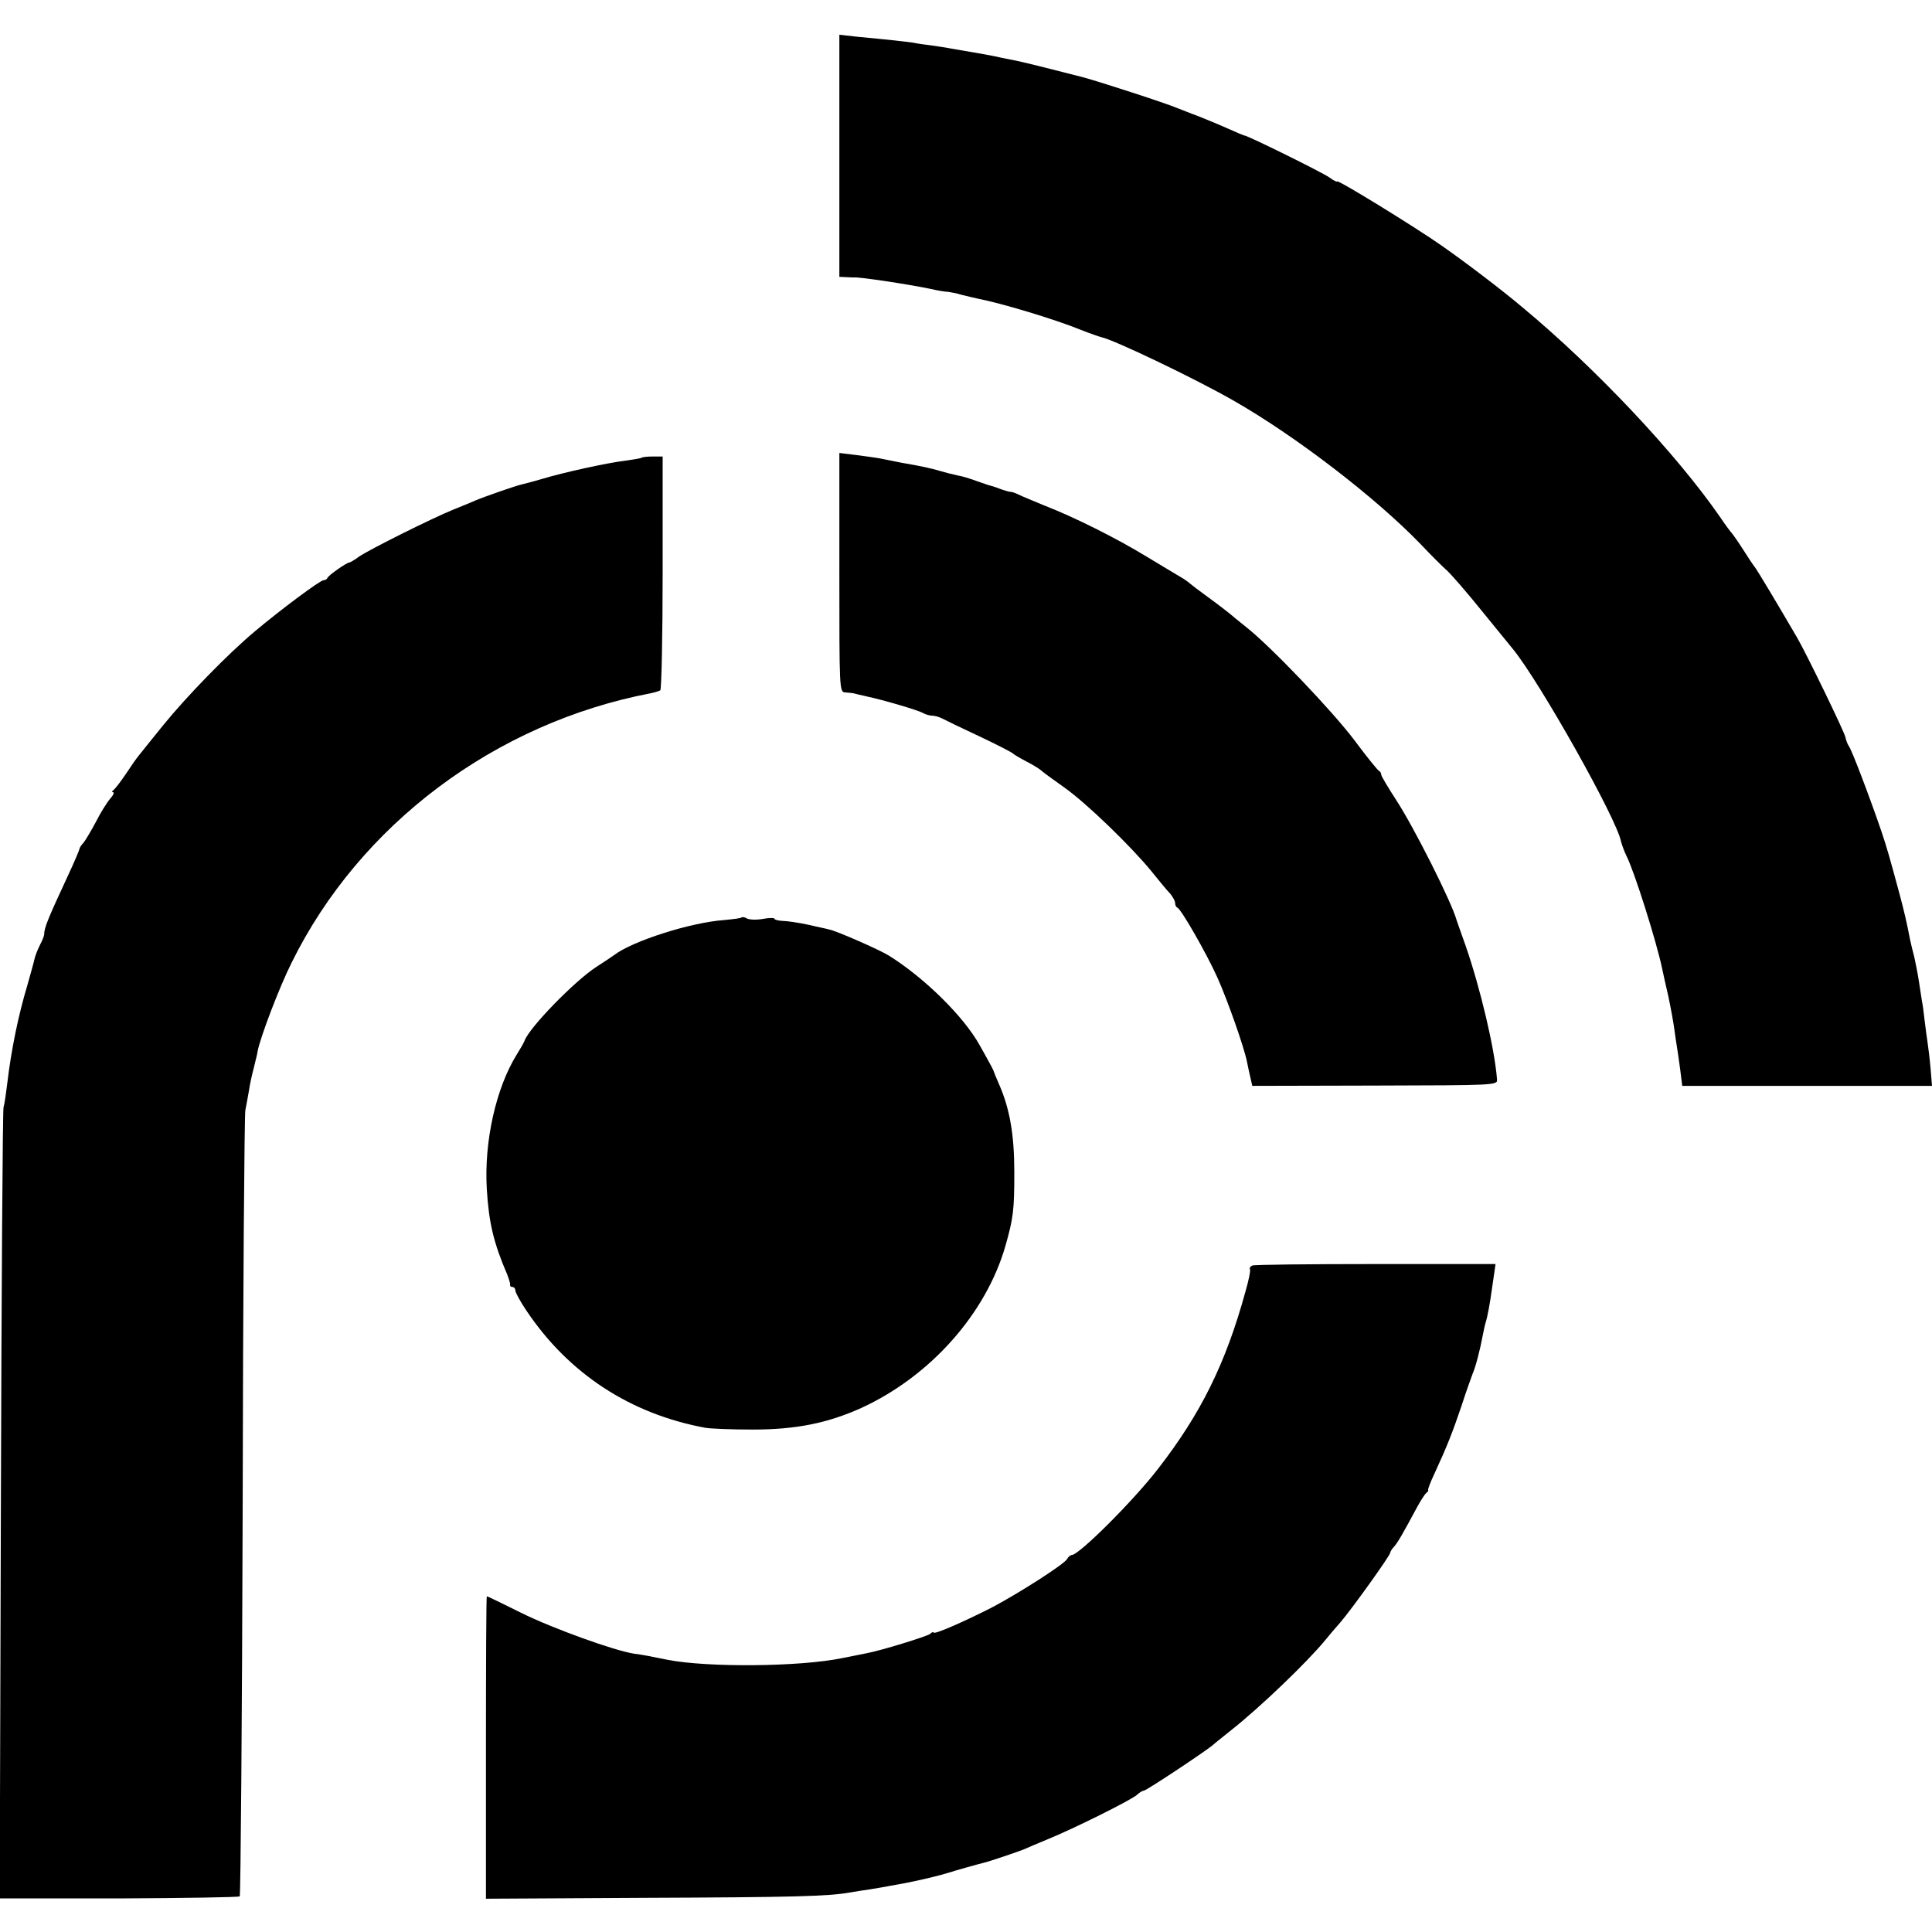
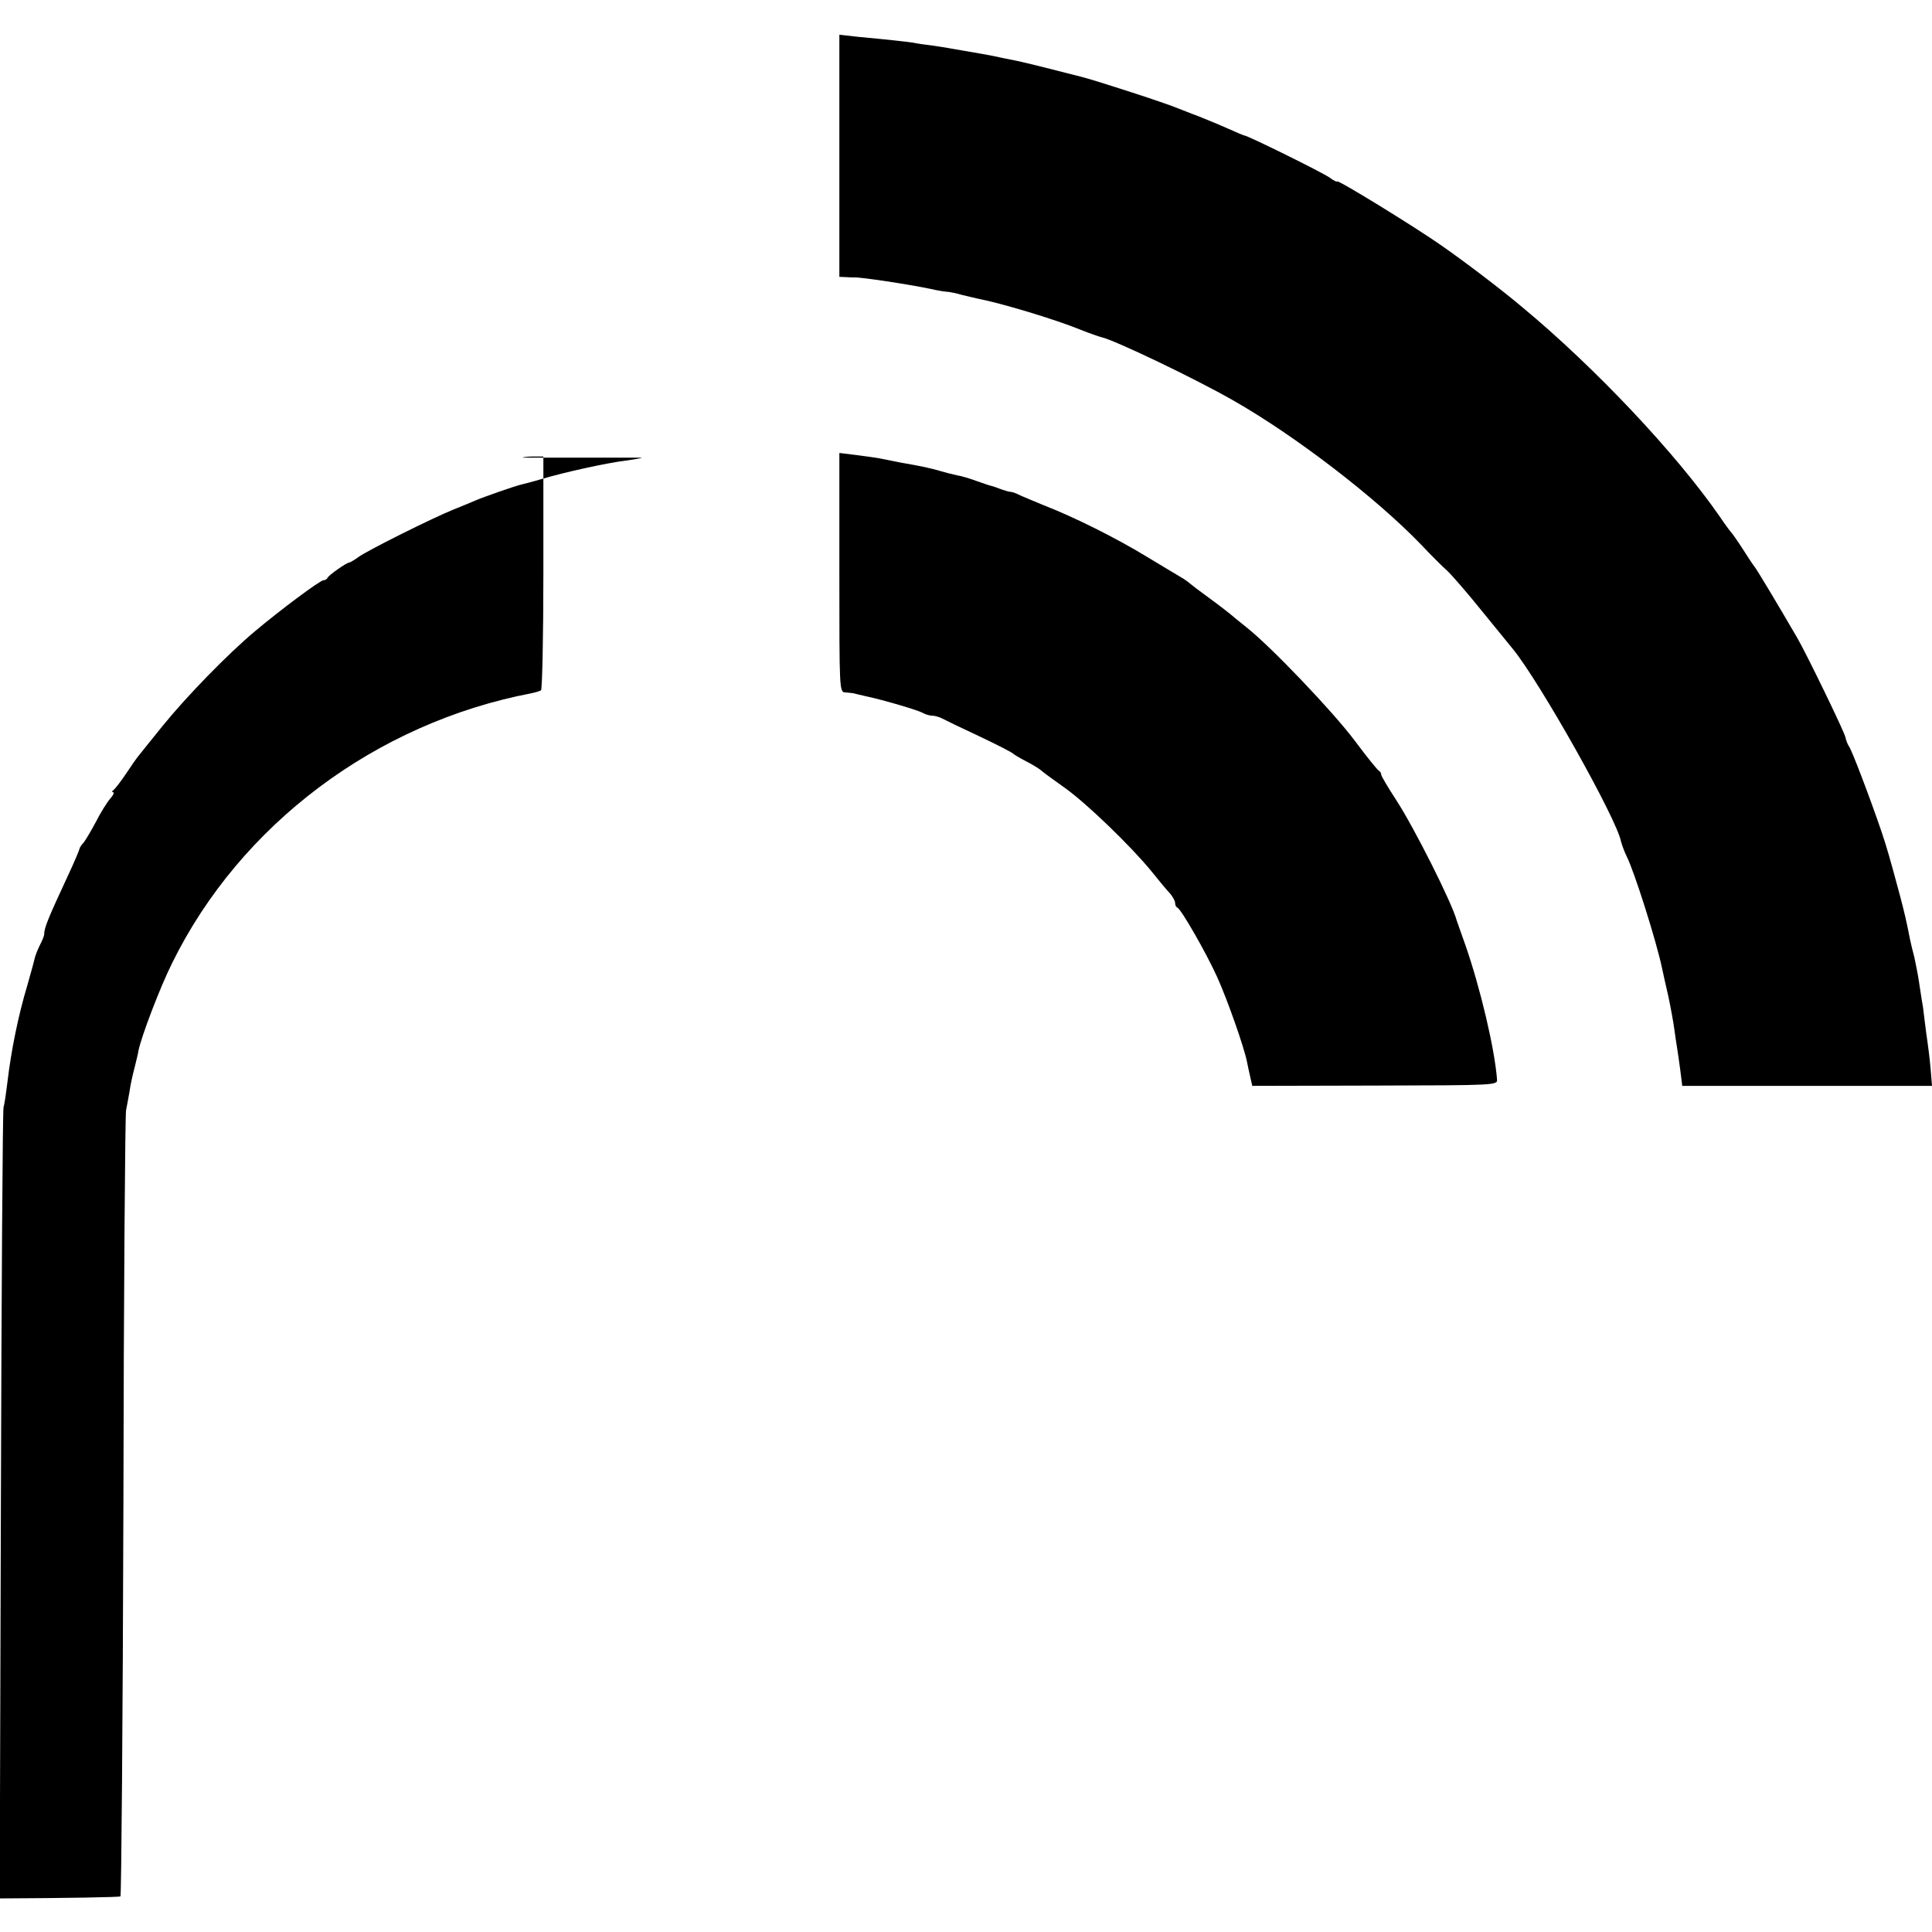
<svg xmlns="http://www.w3.org/2000/svg" version="1" width="874.667" height="874.667" viewBox="0 0 656 656">
  <path d="M285 52.9V94l2.3.1c1.2.1 2.4.1 2.7.1 1.8-.2 18.9 2.4 26 3.9 2.5.6 5.2 1 6 1 .8.1 2.9.5 4.5 1 1.7.4 4.1 1 5.5 1.3 7.8 1.5 25.9 6.9 35 10.6 3 1.2 6.2 2.3 7 2.5 4.3.9 31.9 14.1 44.8 21.5 20.9 11.9 48.4 33 63.7 48.9 3.3 3.5 7.3 7.5 8.9 8.9 1.6 1.5 6.9 7.6 11.8 13.7 4.9 6 9.7 11.9 10.6 13 9.1 11.2 35.2 57.6 36.6 65.2.3 1.1 1.1 3.4 1.9 5 2.6 5.1 10.2 29.1 12.1 38.3.3 1.4 1.2 5.6 2.1 9.4.8 3.8 1.7 8.7 2 11 .3 2.2.7 5 .9 6.1.2 1.2.7 4.6 1.1 7.6l.7 5.6H656l-.5-6.1c-.3-3.4-.8-7.2-1-8.6-.2-1.4-.7-4.8-1-7.5-.3-2.8-.7-5.7-.9-6.5-.1-.8-.6-3.8-1-6.5-.4-2.8-1.2-6.6-1.6-8.5-.5-1.9-1.2-4.7-1.5-6.2-1.1-5.8-2-9.5-3.4-14.8-3.5-13-4.4-16.1-6.2-21.5-4.1-12-10.2-28-11.1-29.1-.5-.7-1-2.1-1.2-3.1-.4-1.9-13.2-28.3-16.4-33.8-6.4-11-13.7-23.2-14.4-24-.5-.6-2.3-3.3-4-6-1.8-2.8-3.5-5.2-3.8-5.5-.3-.3-2.2-2.8-4-5.5-14.8-21.4-42.3-50.6-67-71.1-7.1-6-19.2-15.2-27.5-21-9.3-6.5-35.5-22.6-35.5-21.8 0 .3-1.2-.3-2.7-1.4-2.6-1.8-27.7-14.2-28.8-14.2-.2 0-2.8-1.1-5.7-2.4-2.9-1.3-7.3-3.1-9.8-4.1-2.5-.9-5.6-2.2-7-2.7-4.2-1.8-26.2-8.9-32-10.5-7.7-2-20-5.1-23-5.7-1.4-.3-3.6-.7-5-1-2.4-.6-9.2-1.8-17-3.1-1.9-.4-5-.8-6.9-1.1-1.9-.2-4.6-.6-6-.9-2.7-.4-8.1-1-18.8-2l-6.3-.7v41.1z" />
-   <path d="M285 194.4c0 39.9 0 40.6 2 40.7 1.1.1 2.3.2 2.8.3.4.1 2.3.6 4.2 1 6.5 1.4 17.5 4.7 19.2 5.6 1 .6 2.5 1 3.3 1 .8 0 2.3.4 3.3.9.9.5 6.7 3.3 12.7 6.1 6.1 2.9 11.2 5.5 11.5 5.9.3.3 2.3 1.5 4.4 2.6 2.2 1.1 4.4 2.5 5 3 .6.6 4.2 3.2 8 5.9 7.5 5.3 22.7 20 29.7 28.6 2.4 3 5.2 6.4 6.2 7.4.9 1.1 1.7 2.5 1.7 3.2 0 .7.3 1.4.8 1.6 1.3.6 9.7 15.2 13.5 23.6 3.4 7.5 9.1 23.7 10.1 28.7.2 1.1.7 3.4 1.1 5.1l.7 3.1 41.6-.1c41.1-.1 41.7-.1 41.5-2.1-.8-10.5-5.7-31.1-10.7-45.5-1.5-4.1-2.8-8-3-8.5-1.6-6-14.5-31.6-20.5-40.8-2.8-4.3-5.1-8.2-5.1-8.6 0-.5-.3-1.1-.7-1.3-.5-.2-4.2-4.8-8.3-10.3-7.5-10-28.7-32.2-36.9-38.6-2.4-1.9-4.8-3.9-5.5-4.5-.6-.5-3.8-3-7.1-5.4-3.3-2.4-6.2-4.6-6.5-4.9-.3-.3-1.6-1.3-3-2.1s-6.5-3.9-11.5-6.9c-10.3-6.3-24.9-13.6-35-17.5-3.8-1.6-7.8-3.2-8.7-3.7-1-.5-2.2-.9-2.7-.9s-2.2-.5-3.8-1.1c-1.5-.6-2.9-1-3-1-.2 0-2.2-.7-4.5-1.5-2.4-.9-5.4-1.8-6.8-2-1.4-.3-3.8-.9-5.5-1.4-1.6-.5-4.1-1.1-5.5-1.4-1.4-.3-5-1-8-1.5-3-.6-6.4-1.3-7.5-1.5-1.2-.2-4.6-.7-7.8-1.1l-5.7-.7v40.6zM217.9 155.4c-.2.2-2.6.6-5.4 1-6.1.7-21.1 4-28.4 6.2-3 .9-6.2 1.7-7 1.9-1.9.4-12.8 4.2-15.6 5.4-1.1.5-4.5 1.9-7.5 3.1-7.4 3-28.6 13.6-32.1 16-1.5 1.1-3 2-3.3 2-.9 0-7 4.3-7.4 5.2-.2.5-.8.8-1.3.8-1.2 0-14.6 10-23.4 17.4-9.2 7.7-23.2 22.1-31.3 32.1-4 4.9-7.7 9.6-8.2 10.2-.6.7-2.5 3.4-4.2 6-1.8 2.7-3.7 5.1-4.2 5.5-.6.4-.7.8-.2.8.5 0 .1 1-1 2.2-1.1 1.3-3.3 4.8-4.8 7.8-1.6 3-3.5 6.2-4.2 7.1-.8.8-1.4 1.8-1.4 2.1 0 .3-1.8 4.6-4.1 9.5-6.7 14.4-7.9 17.4-7.9 19.6 0 .4-.6 2-1.5 3.7-.8 1.6-1.6 3.7-1.8 4.7-.2 1-1.3 4.9-2.4 8.8-3.1 10.3-5.5 22.1-6.8 33.1-.4 3.3-.9 7-1.3 8.4-.3 1.4-.7 62.4-.9 135.6l-.4 133h40.5c22.2-.1 40.7-.4 41-.7.3-.3.8-59.9 1-132.5.1-72.5.6-133 .9-134.4.3-1.4.8-4.3 1.2-6.5.3-2.2 1.1-5.8 1.7-8 .5-2.2 1.2-4.7 1.3-5.7 1-4.9 7.3-21.5 11.5-29.9 23.1-46.9 69.1-81.4 121.9-91.5 1.4-.3 2.8-.7 3.3-1 .4-.3.8-18.3.8-40V155h-3.3c-1.9 0-3.6.2-3.8.4z" />
-   <path d="M251.8 311.5c-.2.3-2.9.6-5.9.9-11.4.8-31.1 7.1-37.4 11.9-.5.4-3.2 2.2-6 4-7.3 4.7-22.8 20.6-24.4 25.1-.2.6-1.4 2.7-2.6 4.6-7.1 11.4-11.2 29.7-10.2 45.9.7 11.3 2.3 18.1 6.9 28.8.6 1.6 1.1 3.1 1 3.5-.1.5.3.8.8.8.6 0 1 .6 1 1.2 0 .7 1.7 3.8 3.8 6.9 14.3 21.3 35.2 35 60.7 39.7 1.7.3 8.9.6 16 .6 14.9 0 25.6-2.2 37.1-7.4 23.4-10.8 42.2-32 48.8-55 2.7-9.5 3-12.2 3-25 0-12.6-1.5-21.5-5.2-29.9-.9-2-1.6-3.8-1.7-4.1-.1-.5-.7-1.7-4.8-9-5.4-9.8-18.8-23-31-30.6-3.1-1.9-17.8-8.4-20.2-8.8-.5-.2-3.7-.8-7-1.6-3.3-.7-7.2-1.3-8.7-1.3-1.6-.1-2.8-.4-2.8-.7 0-.4-1.8-.4-3.9 0-2.1.4-4.6.3-5.4-.1-.8-.5-1.6-.6-1.9-.4zM425.2 429.7c-.6.3-1 .8-.8 1.2.3.4-.4 3.8-1.5 7.6-6.7 24.4-15.1 41.4-29.6 60.1-8.2 10.7-26.9 29.4-29.4 29.4-.4 0-1.2.6-1.6 1.4-1.1 1.8-15.9 11.3-25.3 16.3-9.2 4.7-20 9.5-20 8.6 0-.3-.6-.1-1.2.5-1.3.9-16.8 5.7-21.8 6.6-1.4.3-5 1-8 1.6-14.6 3-45.8 3.2-59.2.6-5.9-1.2-8.4-1.7-11.5-2.1-6.6-1-27.5-8.5-38.4-13.9-6.2-3.1-11.4-5.6-11.6-5.6-.2 0-.3 23.1-.3 51.3v51.4l53.8-.3c50.3-.2 62.3-.5 69.7-1.8 1.7-.3 4.8-.8 7-1.1 2.2-.4 5-.8 6.3-1.1 1.2-.2 3.4-.6 5-.9 5.4-1 12.7-2.8 15.2-3.6 2.1-.7 10.3-3 12-3.4 1.5-.3 11.8-3.8 13.5-4.5 1.1-.5 4.9-2.1 8.5-3.6 8.6-3.5 28.1-13.2 30.1-15 .8-.8 1.9-1.4 2.3-1.4.8 0 19.8-12.6 23.2-15.3 1-.9 3.9-3.2 6.4-5.2 10-7.9 25.7-23 31.9-30.5 1.1-1.4 3.4-4.1 5.1-6 3.9-4.5 17-22.8 17-23.7 0-.3.6-1.4 1.4-2.2 1.3-1.5 2.9-4.3 7.9-13.6 1.2-2.2 2.6-4.3 3-4.6.5-.3.8-.8.6-1-.1-.2.8-2.7 2.1-5.4 4.6-10 6.2-14.2 9.2-23 1.6-5 3.4-9.9 3.8-11 1-2.2 2.6-8.4 3.4-12.8.3-1.5.7-3.5 1-4.5.7-2.2 1.5-6.6 2.2-11.7.3-2.2.7-5 .9-6.2l.3-2.1h-40.6c-22.4 0-41.3.2-42 .5z" />
+   <path d="M285 194.4c0 39.9 0 40.6 2 40.7 1.1.1 2.3.2 2.8.3.4.1 2.3.6 4.2 1 6.5 1.4 17.5 4.7 19.2 5.6 1 .6 2.5 1 3.3 1 .8 0 2.3.4 3.3.9.9.5 6.7 3.3 12.7 6.1 6.1 2.9 11.2 5.5 11.5 5.9.3.3 2.3 1.5 4.4 2.6 2.2 1.1 4.4 2.5 5 3 .6.6 4.2 3.2 8 5.9 7.5 5.3 22.7 20 29.7 28.6 2.4 3 5.2 6.4 6.2 7.4.9 1.1 1.7 2.5 1.7 3.2 0 .7.3 1.4.8 1.6 1.3.6 9.7 15.2 13.5 23.6 3.4 7.5 9.1 23.7 10.1 28.7.2 1.1.7 3.4 1.1 5.1l.7 3.1 41.6-.1c41.1-.1 41.7-.1 41.5-2.1-.8-10.5-5.7-31.1-10.7-45.5-1.5-4.1-2.8-8-3-8.5-1.6-6-14.5-31.6-20.5-40.8-2.8-4.3-5.1-8.2-5.1-8.6 0-.5-.3-1.1-.7-1.3-.5-.2-4.2-4.8-8.3-10.3-7.5-10-28.7-32.2-36.9-38.6-2.4-1.9-4.8-3.9-5.5-4.5-.6-.5-3.8-3-7.1-5.4-3.3-2.4-6.2-4.6-6.5-4.9-.3-.3-1.6-1.3-3-2.1s-6.5-3.9-11.5-6.9c-10.3-6.3-24.9-13.6-35-17.5-3.8-1.6-7.8-3.2-8.7-3.7-1-.5-2.2-.9-2.7-.9s-2.2-.5-3.8-1.1c-1.5-.6-2.9-1-3-1-.2 0-2.2-.7-4.5-1.5-2.4-.9-5.4-1.8-6.8-2-1.4-.3-3.8-.9-5.5-1.4-1.6-.5-4.1-1.1-5.5-1.4-1.4-.3-5-1-8-1.5-3-.6-6.4-1.3-7.5-1.5-1.2-.2-4.6-.7-7.8-1.1l-5.7-.7v40.6zM217.9 155.4c-.2.2-2.6.6-5.4 1-6.1.7-21.1 4-28.4 6.2-3 .9-6.2 1.7-7 1.9-1.9.4-12.8 4.2-15.6 5.4-1.1.5-4.5 1.9-7.5 3.1-7.4 3-28.6 13.6-32.1 16-1.5 1.1-3 2-3.3 2-.9 0-7 4.3-7.4 5.2-.2.5-.8.8-1.3.8-1.2 0-14.6 10-23.4 17.4-9.2 7.7-23.2 22.1-31.3 32.1-4 4.9-7.7 9.6-8.2 10.2-.6.7-2.5 3.4-4.2 6-1.8 2.7-3.7 5.1-4.2 5.5-.6.4-.7.8-.2.8.5 0 .1 1-1 2.2-1.1 1.3-3.3 4.8-4.8 7.8-1.6 3-3.5 6.2-4.2 7.1-.8.8-1.4 1.8-1.4 2.1 0 .3-1.8 4.6-4.1 9.5-6.7 14.4-7.9 17.4-7.9 19.6 0 .4-.6 2-1.5 3.7-.8 1.6-1.6 3.7-1.8 4.7-.2 1-1.3 4.9-2.4 8.8-3.1 10.3-5.5 22.1-6.8 33.1-.4 3.3-.9 7-1.3 8.4-.3 1.4-.7 62.4-.9 135.6l-.4 133c22.2-.1 40.7-.4 41-.7.3-.3.8-59.9 1-132.5.1-72.5.6-133 .9-134.4.3-1.4.8-4.3 1.2-6.5.3-2.2 1.1-5.8 1.7-8 .5-2.2 1.2-4.7 1.3-5.7 1-4.9 7.3-21.5 11.5-29.9 23.1-46.9 69.1-81.4 121.9-91.5 1.4-.3 2.8-.7 3.3-1 .4-.3.8-18.3.8-40V155h-3.3c-1.9 0-3.6.2-3.8.4z" />
</svg>